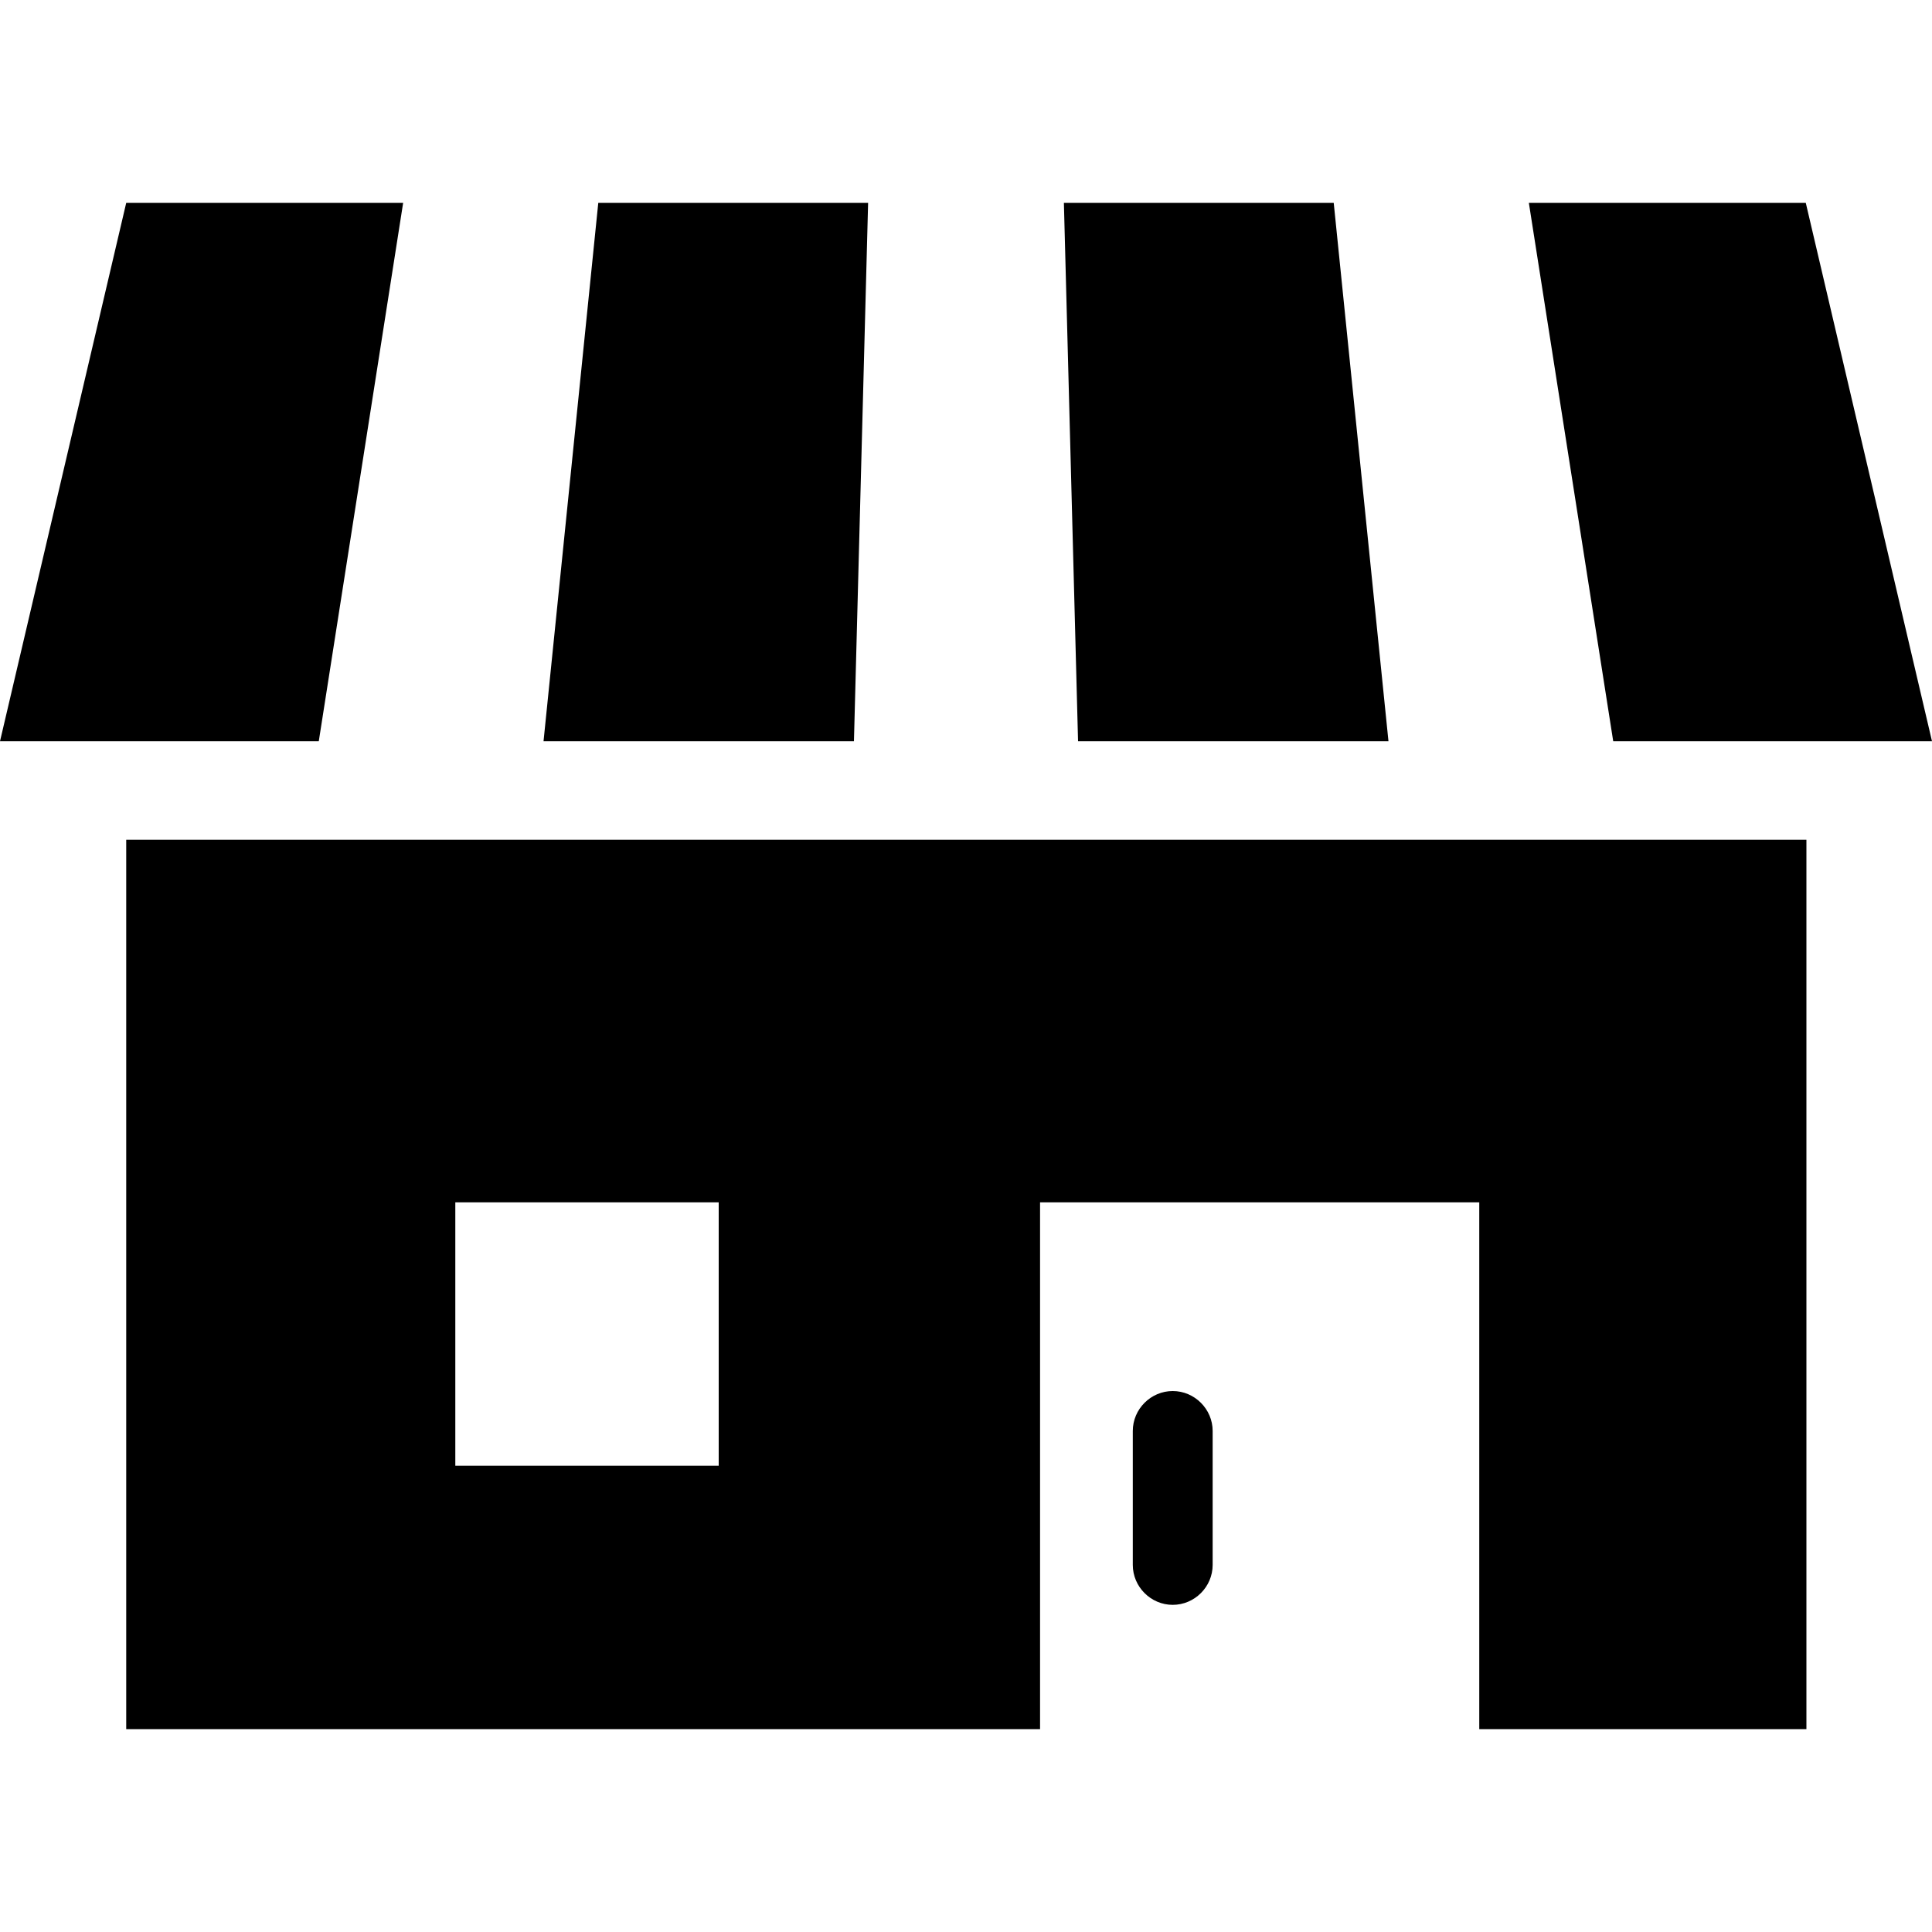
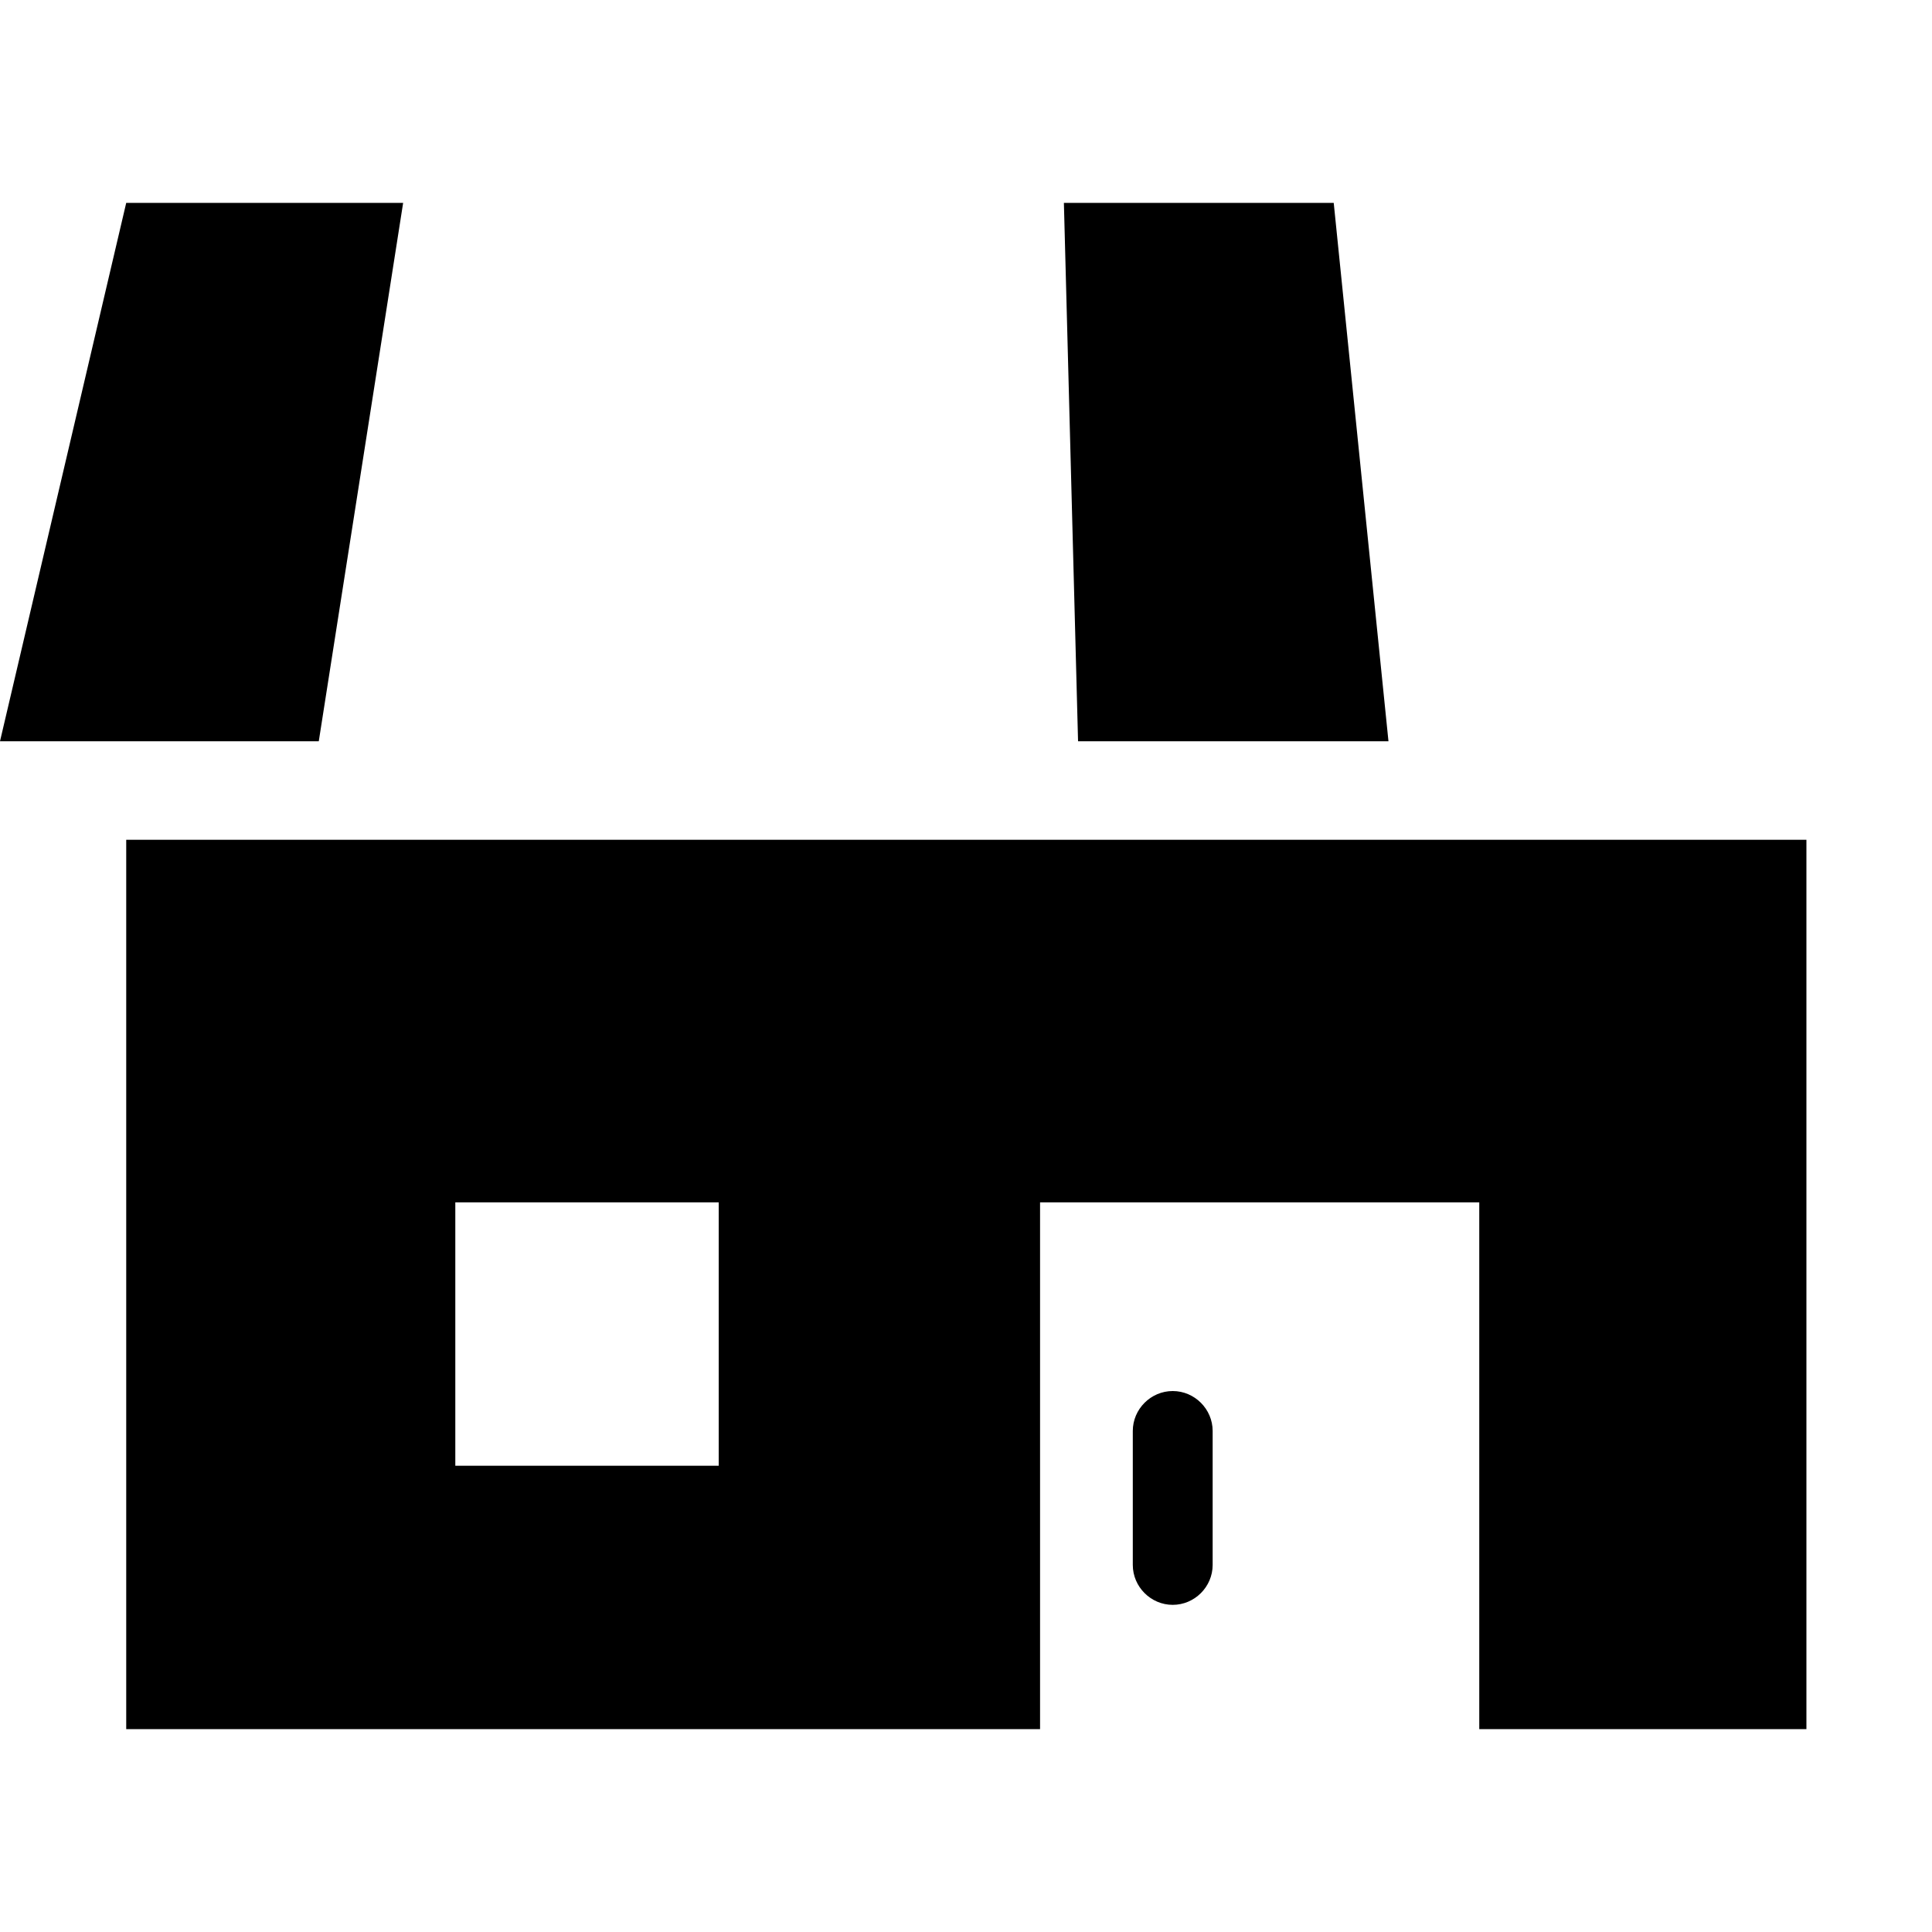
<svg xmlns="http://www.w3.org/2000/svg" id="_レイヤー_2" width="30" height="30" viewBox="0 0 30 30">
  <defs>
    <style>.cls-1{fill:#000;}.cls-1,.cls-2{stroke-width:0px;}.cls-2{fill:none;}</style>
  </defs>
  <g id="_レイヤー_1-2">
    <path class="cls-1" d="M1.96,26.85h14.19v-8.18h6.82v8.18h5.08v-13.81H1.96v13.81ZM7.07,18.67h4.09v4.09h-4.09v-4.09Z" />
    <path class="cls-1" d="M18.21,21.6c-.34,0-.62.28-.62.62v2.08c0,.34.28.62.62.62s.62-.28.62-.62v-2.08c0-.34-.28-.62-.62-.62Z" />
-     <polygon class="cls-1" points="13.48 3.15 9.29 3.15 8.44 11.51 13.26 11.51 13.48 3.15" />
    <polygon class="cls-1" points="21.56 11.51 20.71 3.15 16.52 3.15 16.74 11.51 21.56 11.51" />
-     <polygon class="cls-1" points="30 11.51 28.04 3.15 23.74 3.15 25.05 11.51 30 11.51" />
    <polygon class="cls-1" points="6.26 3.15 1.96 3.15 0 11.51 4.95 11.51 6.26 3.15" />
-     <rect class="cls-2" x="0" width="30" height="30" />
  </g>
</svg>